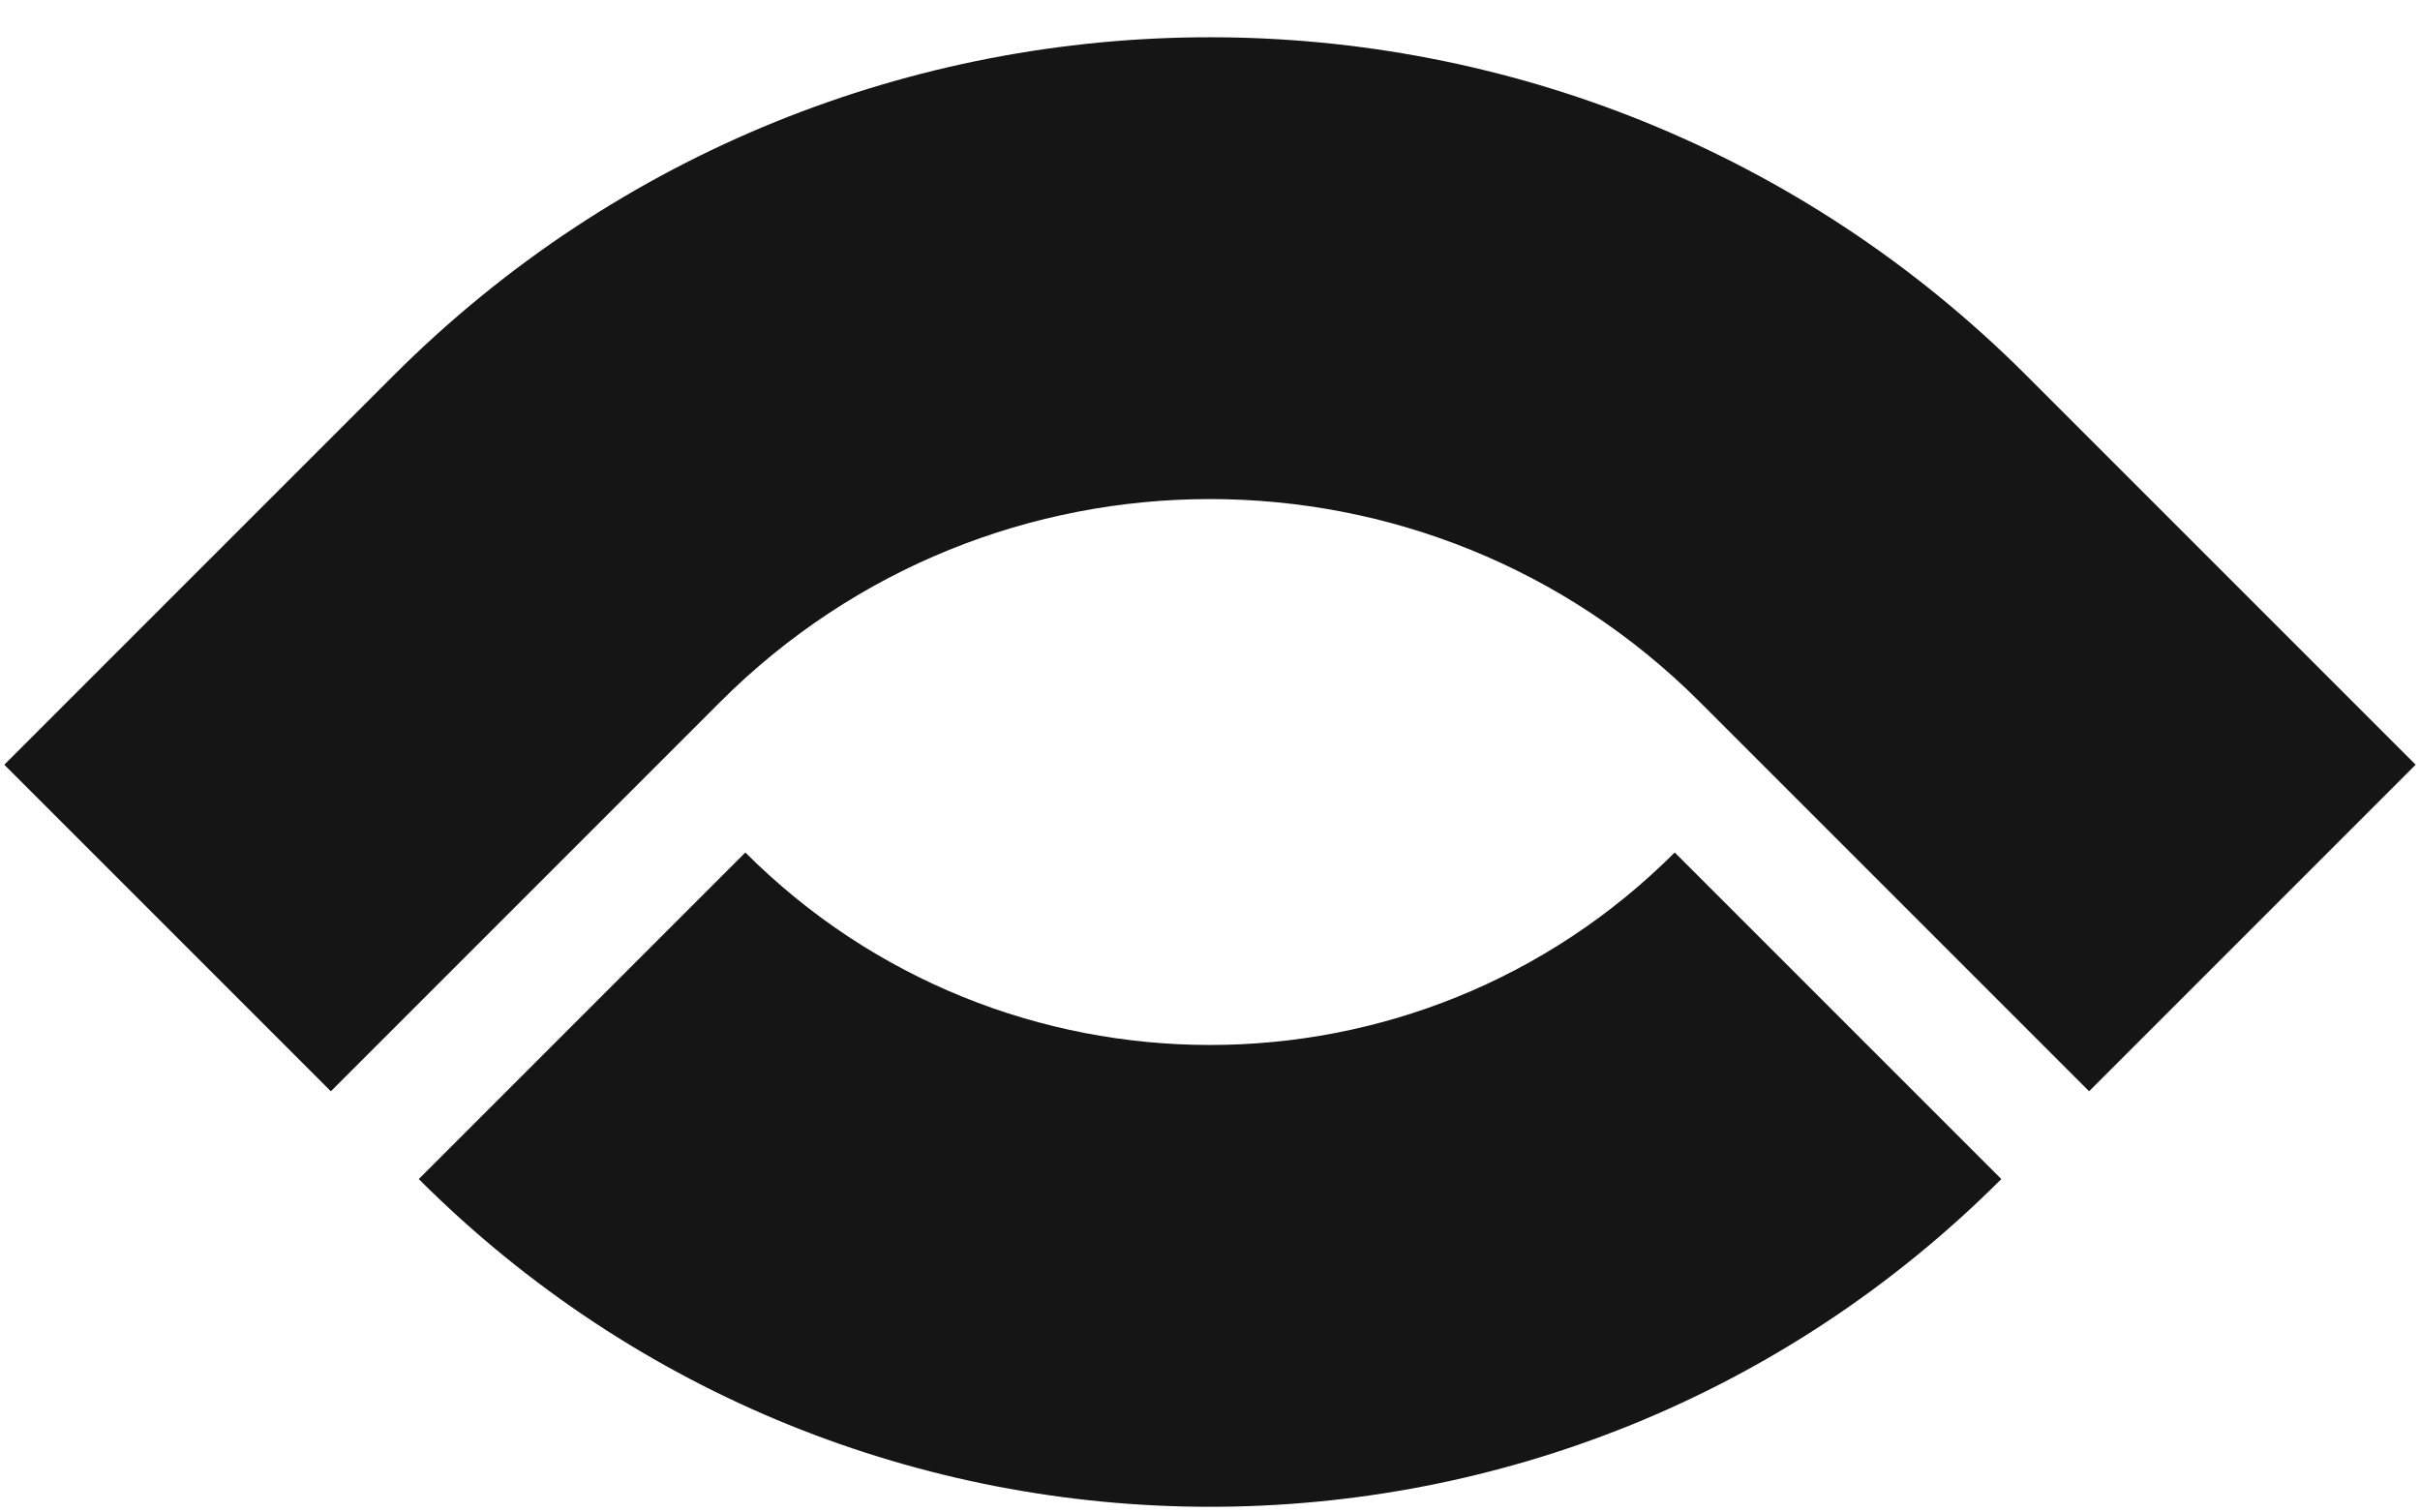
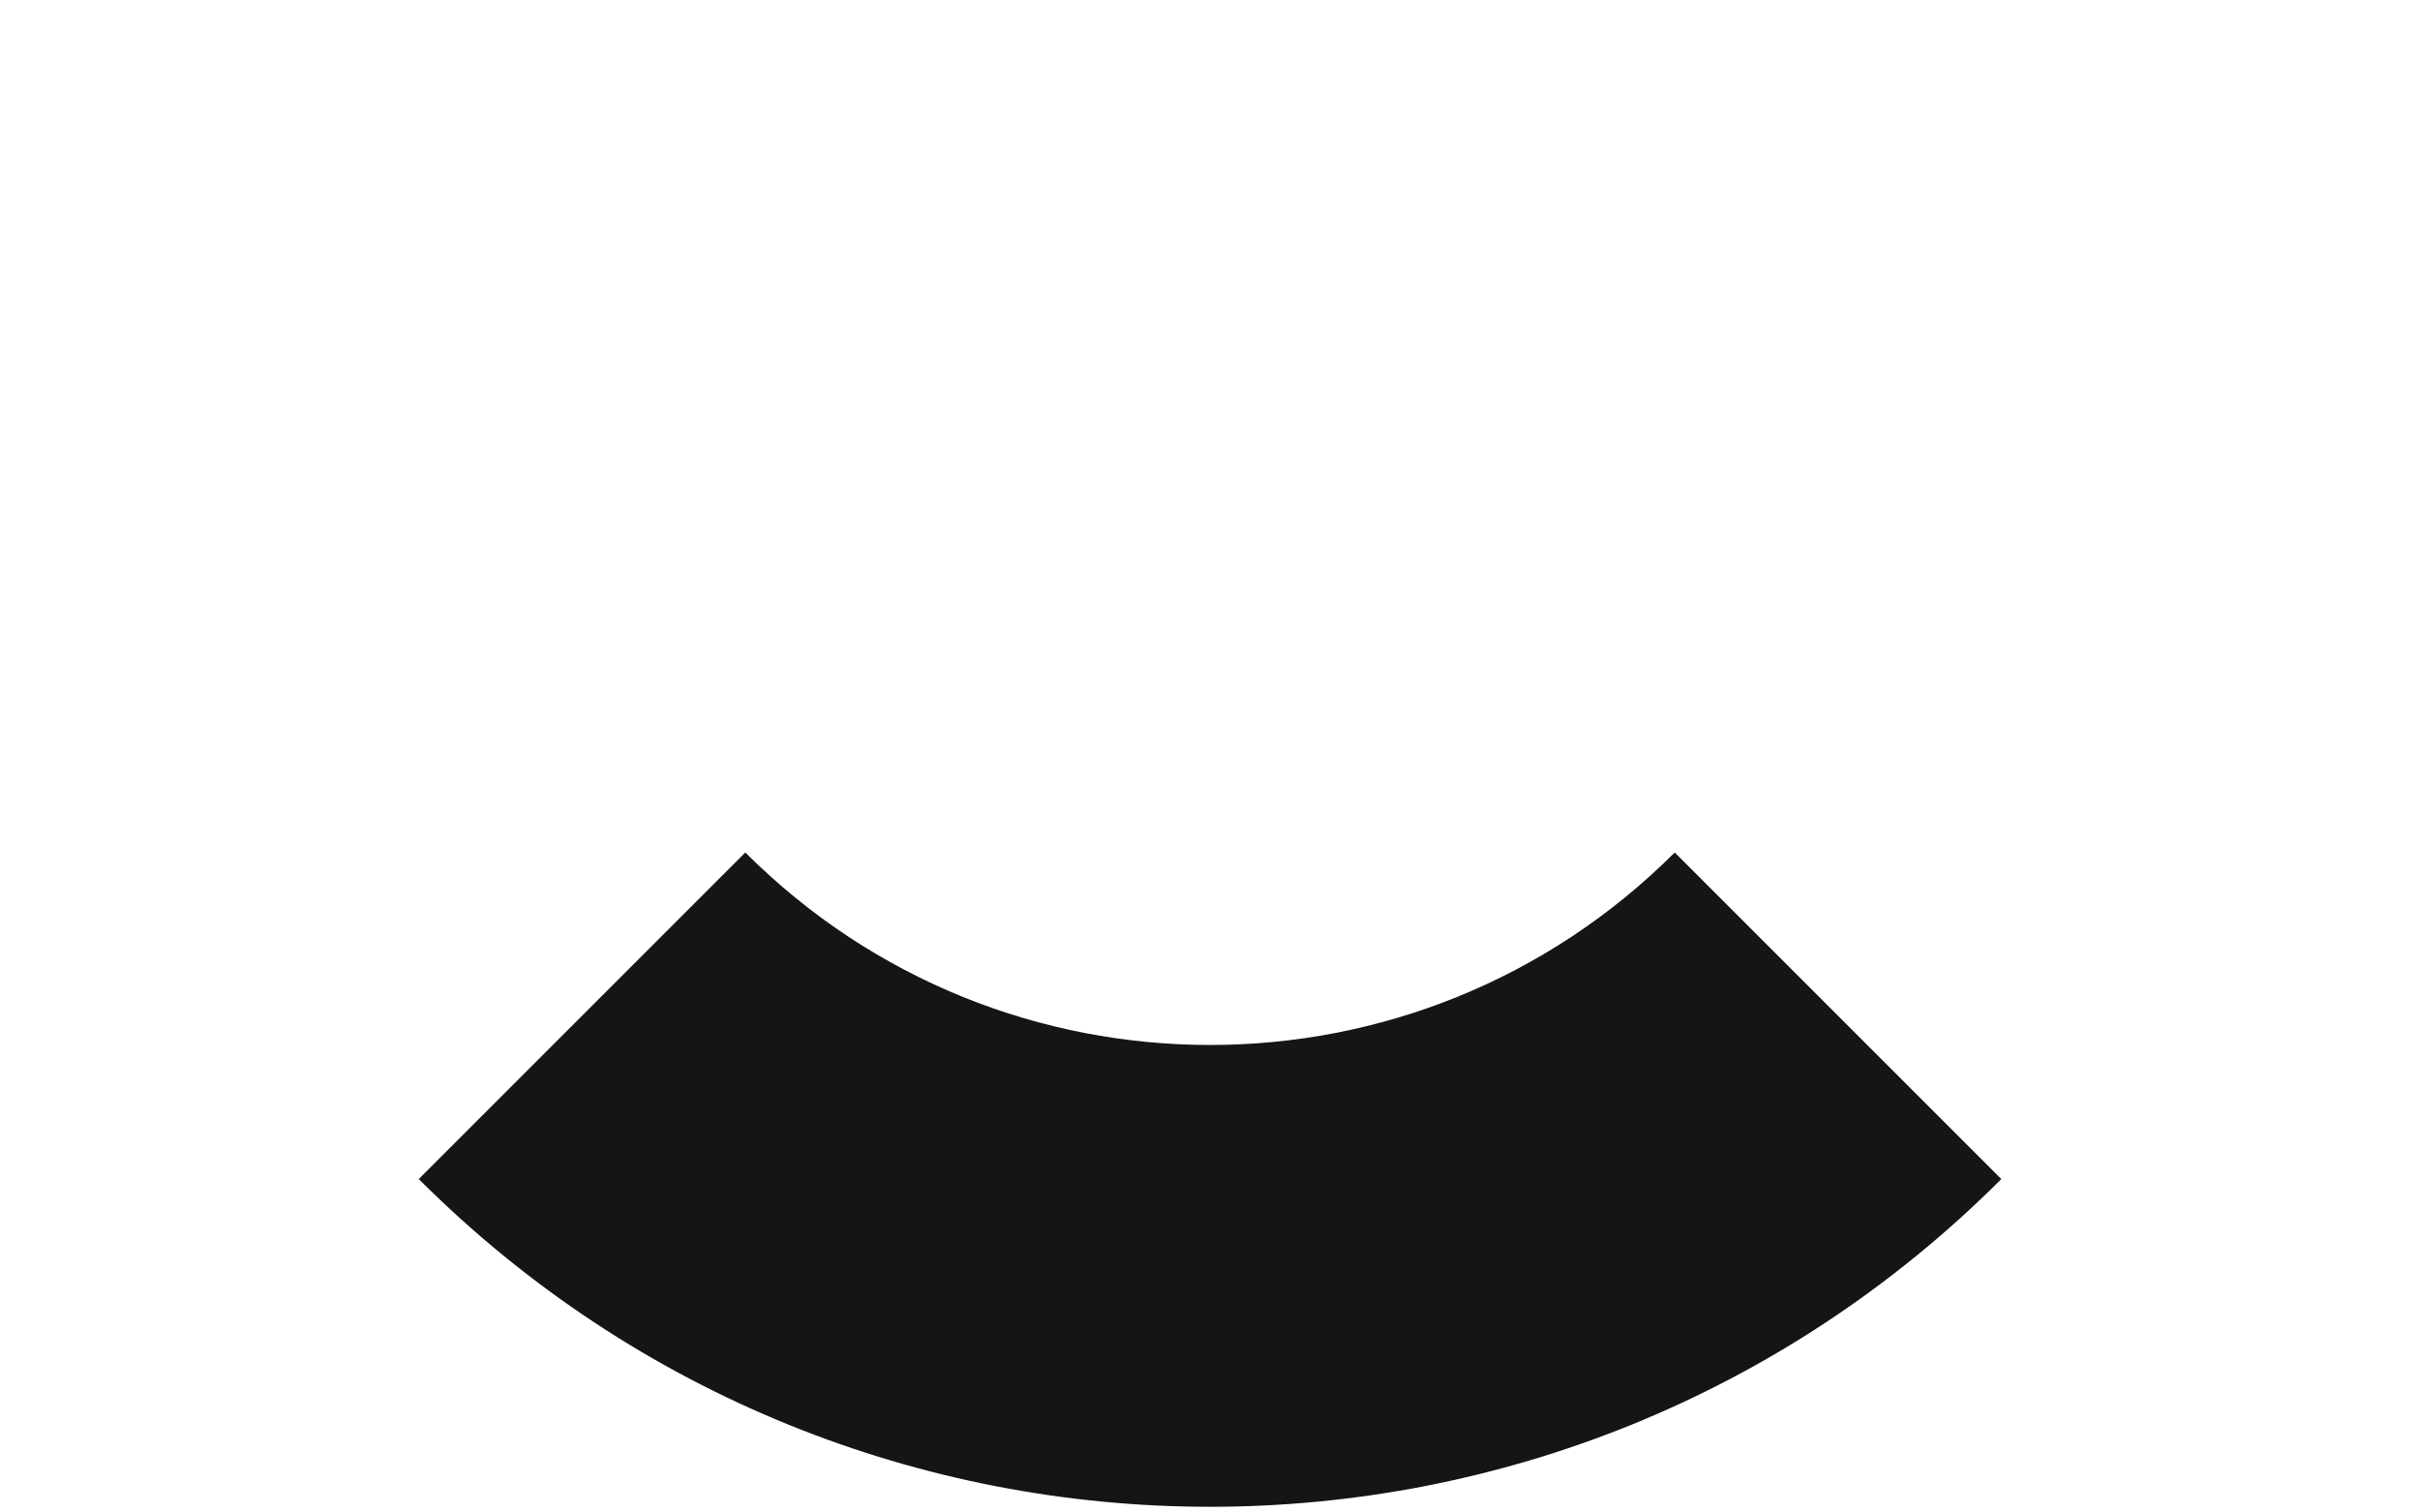
<svg xmlns="http://www.w3.org/2000/svg" width="48" height="30" viewBox="0 0 48 30">
  <g id="Page-1" fill="none" fill-rule="evenodd" stroke="none" stroke-width="1">
    <g id="LP---Desktop-HD" fill="#151515" fill-rule="nonzero" transform="translate(-51 -52)">
      <g id="Side-Navigation">
        <g id="Group" transform="rotate(45 -14.105 111.909)">
-           <path id="Rectangle" d="M.354 9.515h10.92c7.589 0 13.74 6.151 13.74 13.74v10.92h9.16v-10.92c0-12.648-10.252-22.9-22.9-22.9H.354v9.16z" transform="matrix(0 -1 1 0 0 34.53)" />
-           <path id="Path-2" d="M25.014 11.979c0 7.2-5.836 13.035-13.035 13.035v9.16c12.258 0 22.196-9.937 22.196-22.195h-9.16z" />
+           <path id="Path-2" d="M25.014 11.979c0 7.2-5.836 13.035-13.035 13.035v9.16c12.258 0 22.196-9.937 22.196-22.195h-9.16" />
        </g>
      </g>
    </g>
  </g>
</svg>